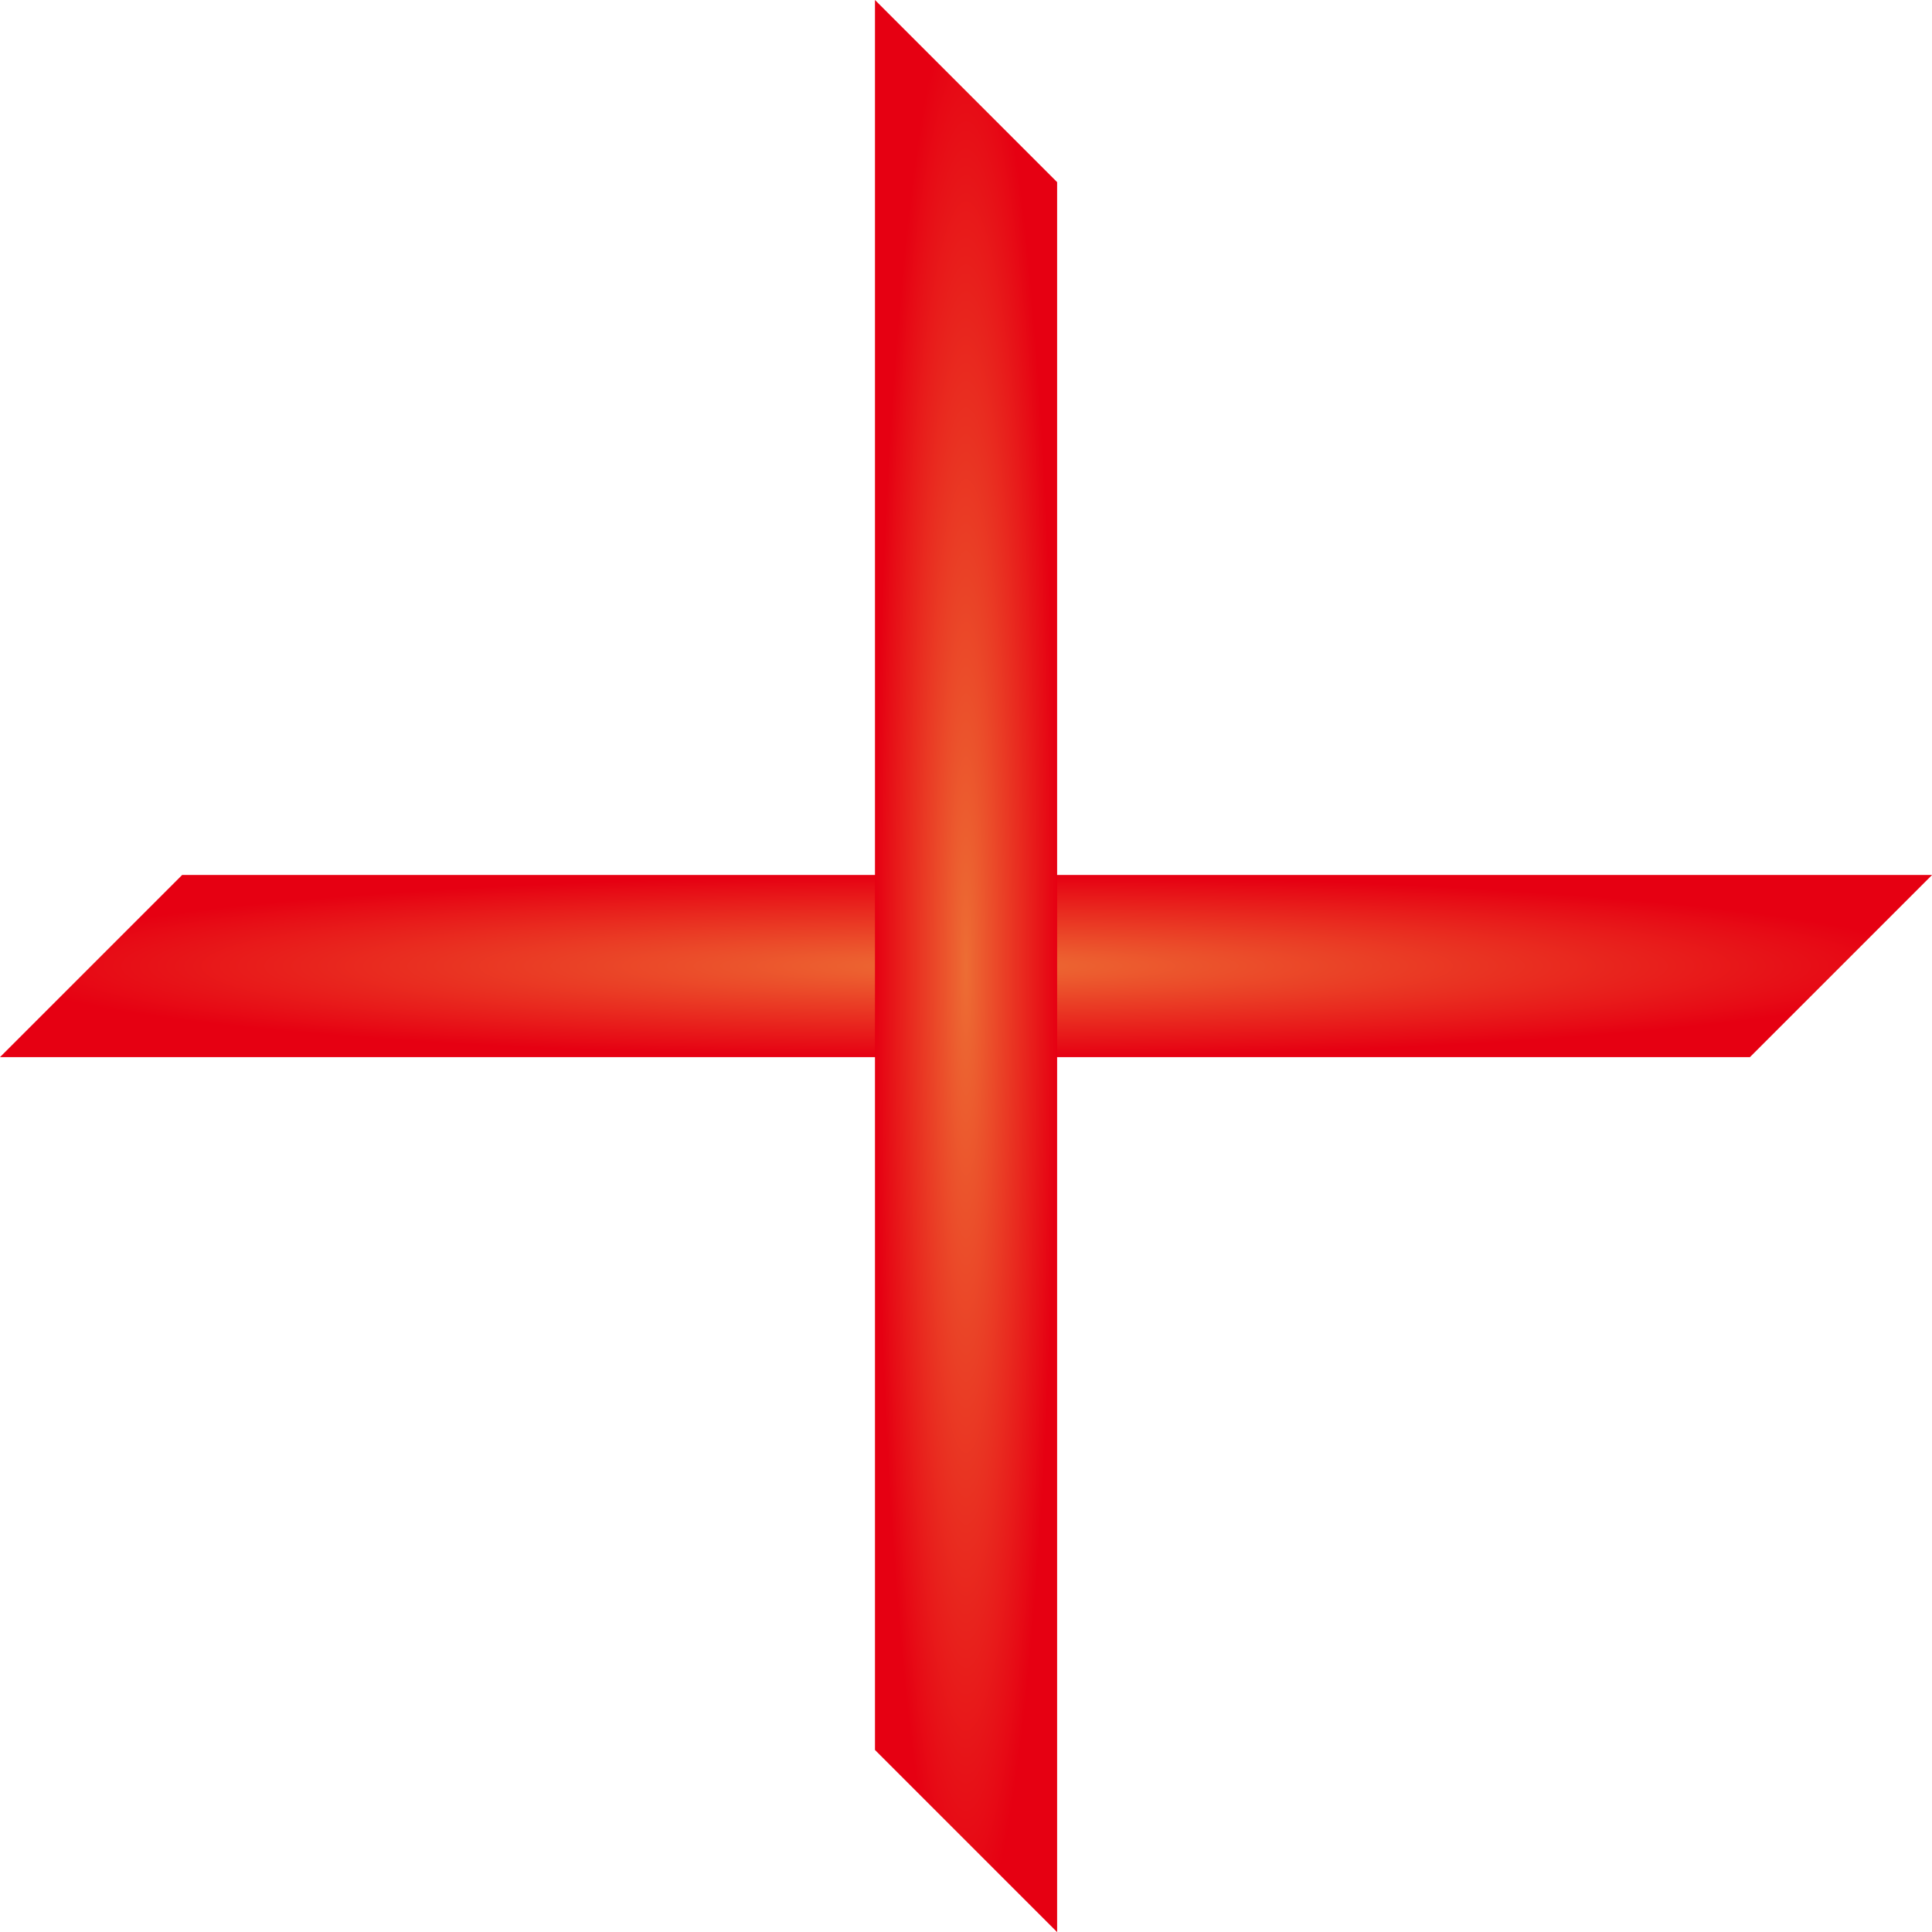
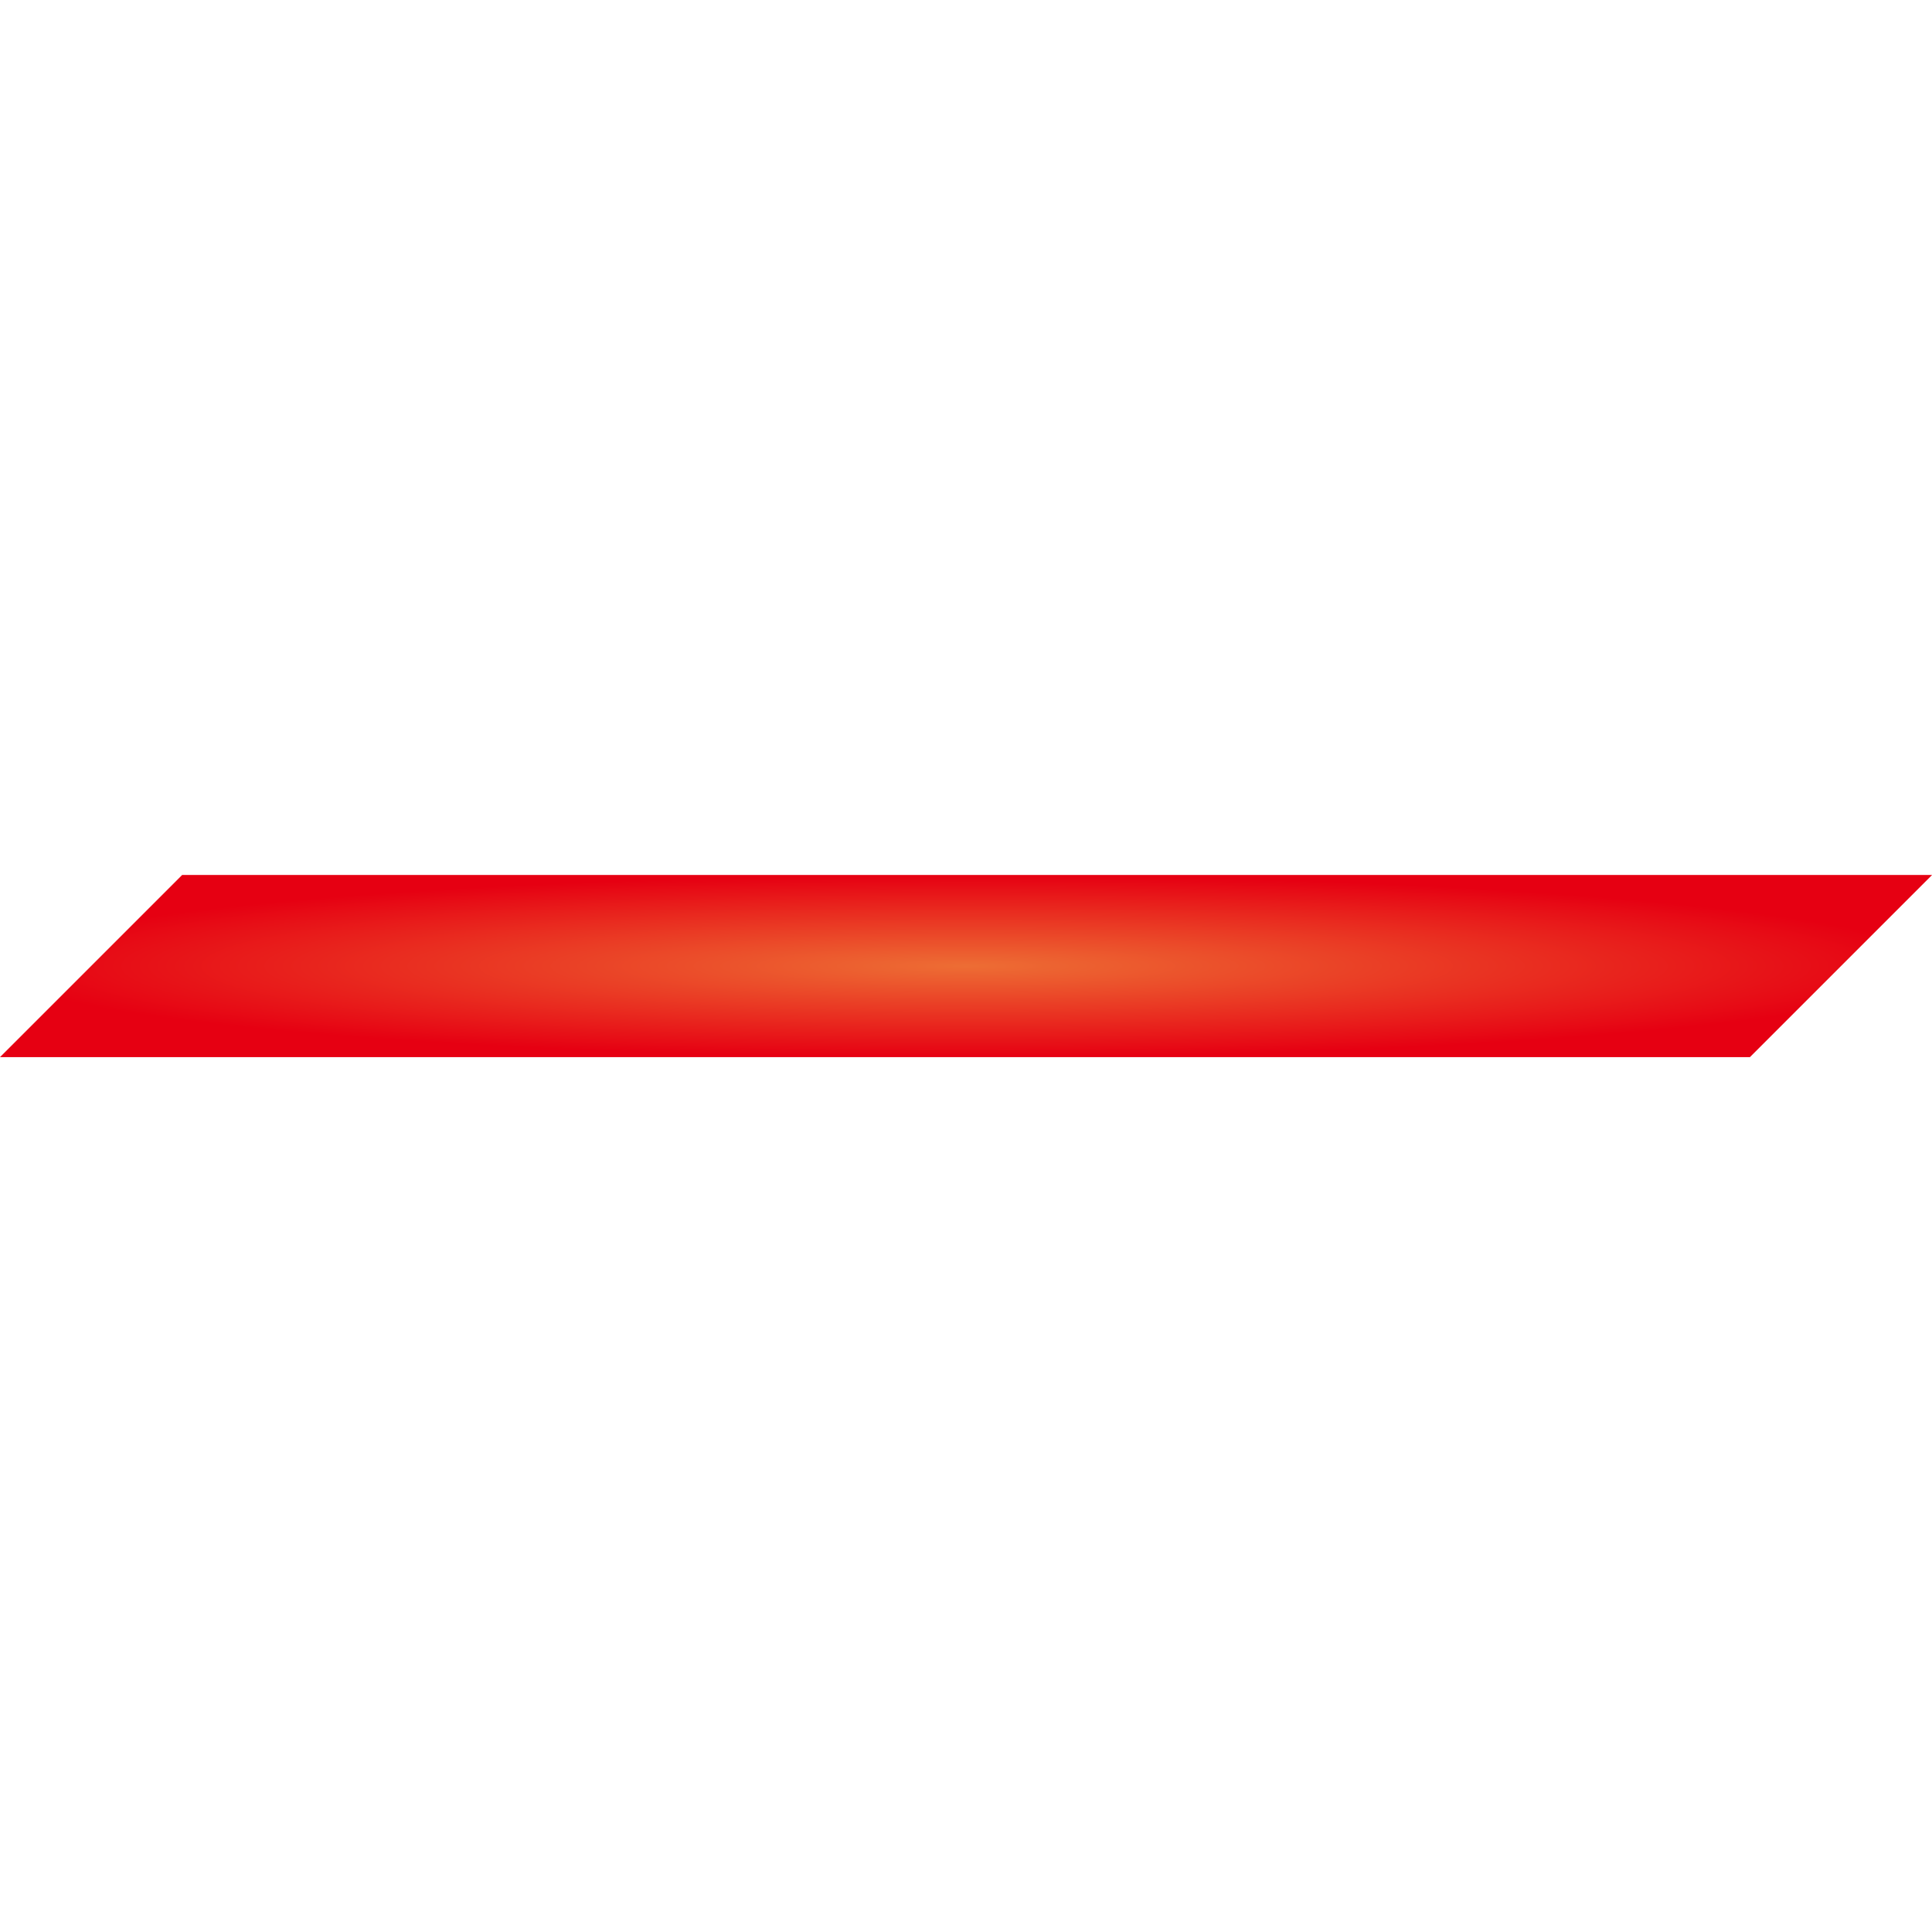
<svg xmlns="http://www.w3.org/2000/svg" width="21.213" height="21.213" viewBox="0 0 21.213 21.213">
  <defs>
    <radialGradient id="a" cx=".5" cy=".5" r=".5" gradientTransform="matrix(1 0 0 -1 0 1)" gradientUnits="objectBoundingBox">
      <stop offset="0" stop-color="#ed6d34" />
      <stop offset="1" stop-color="#e60012" />
    </radialGradient>
  </defs>
  <g transform="rotate(-90 303.857 1052.75)" fill="url(#a)">
    <path d="M1345 748.893v19.214l2 2v-19.214z" />
-     <path d="M1356.607 758.5h-19.214l-2 2h19.214z" />
  </g>
</svg>